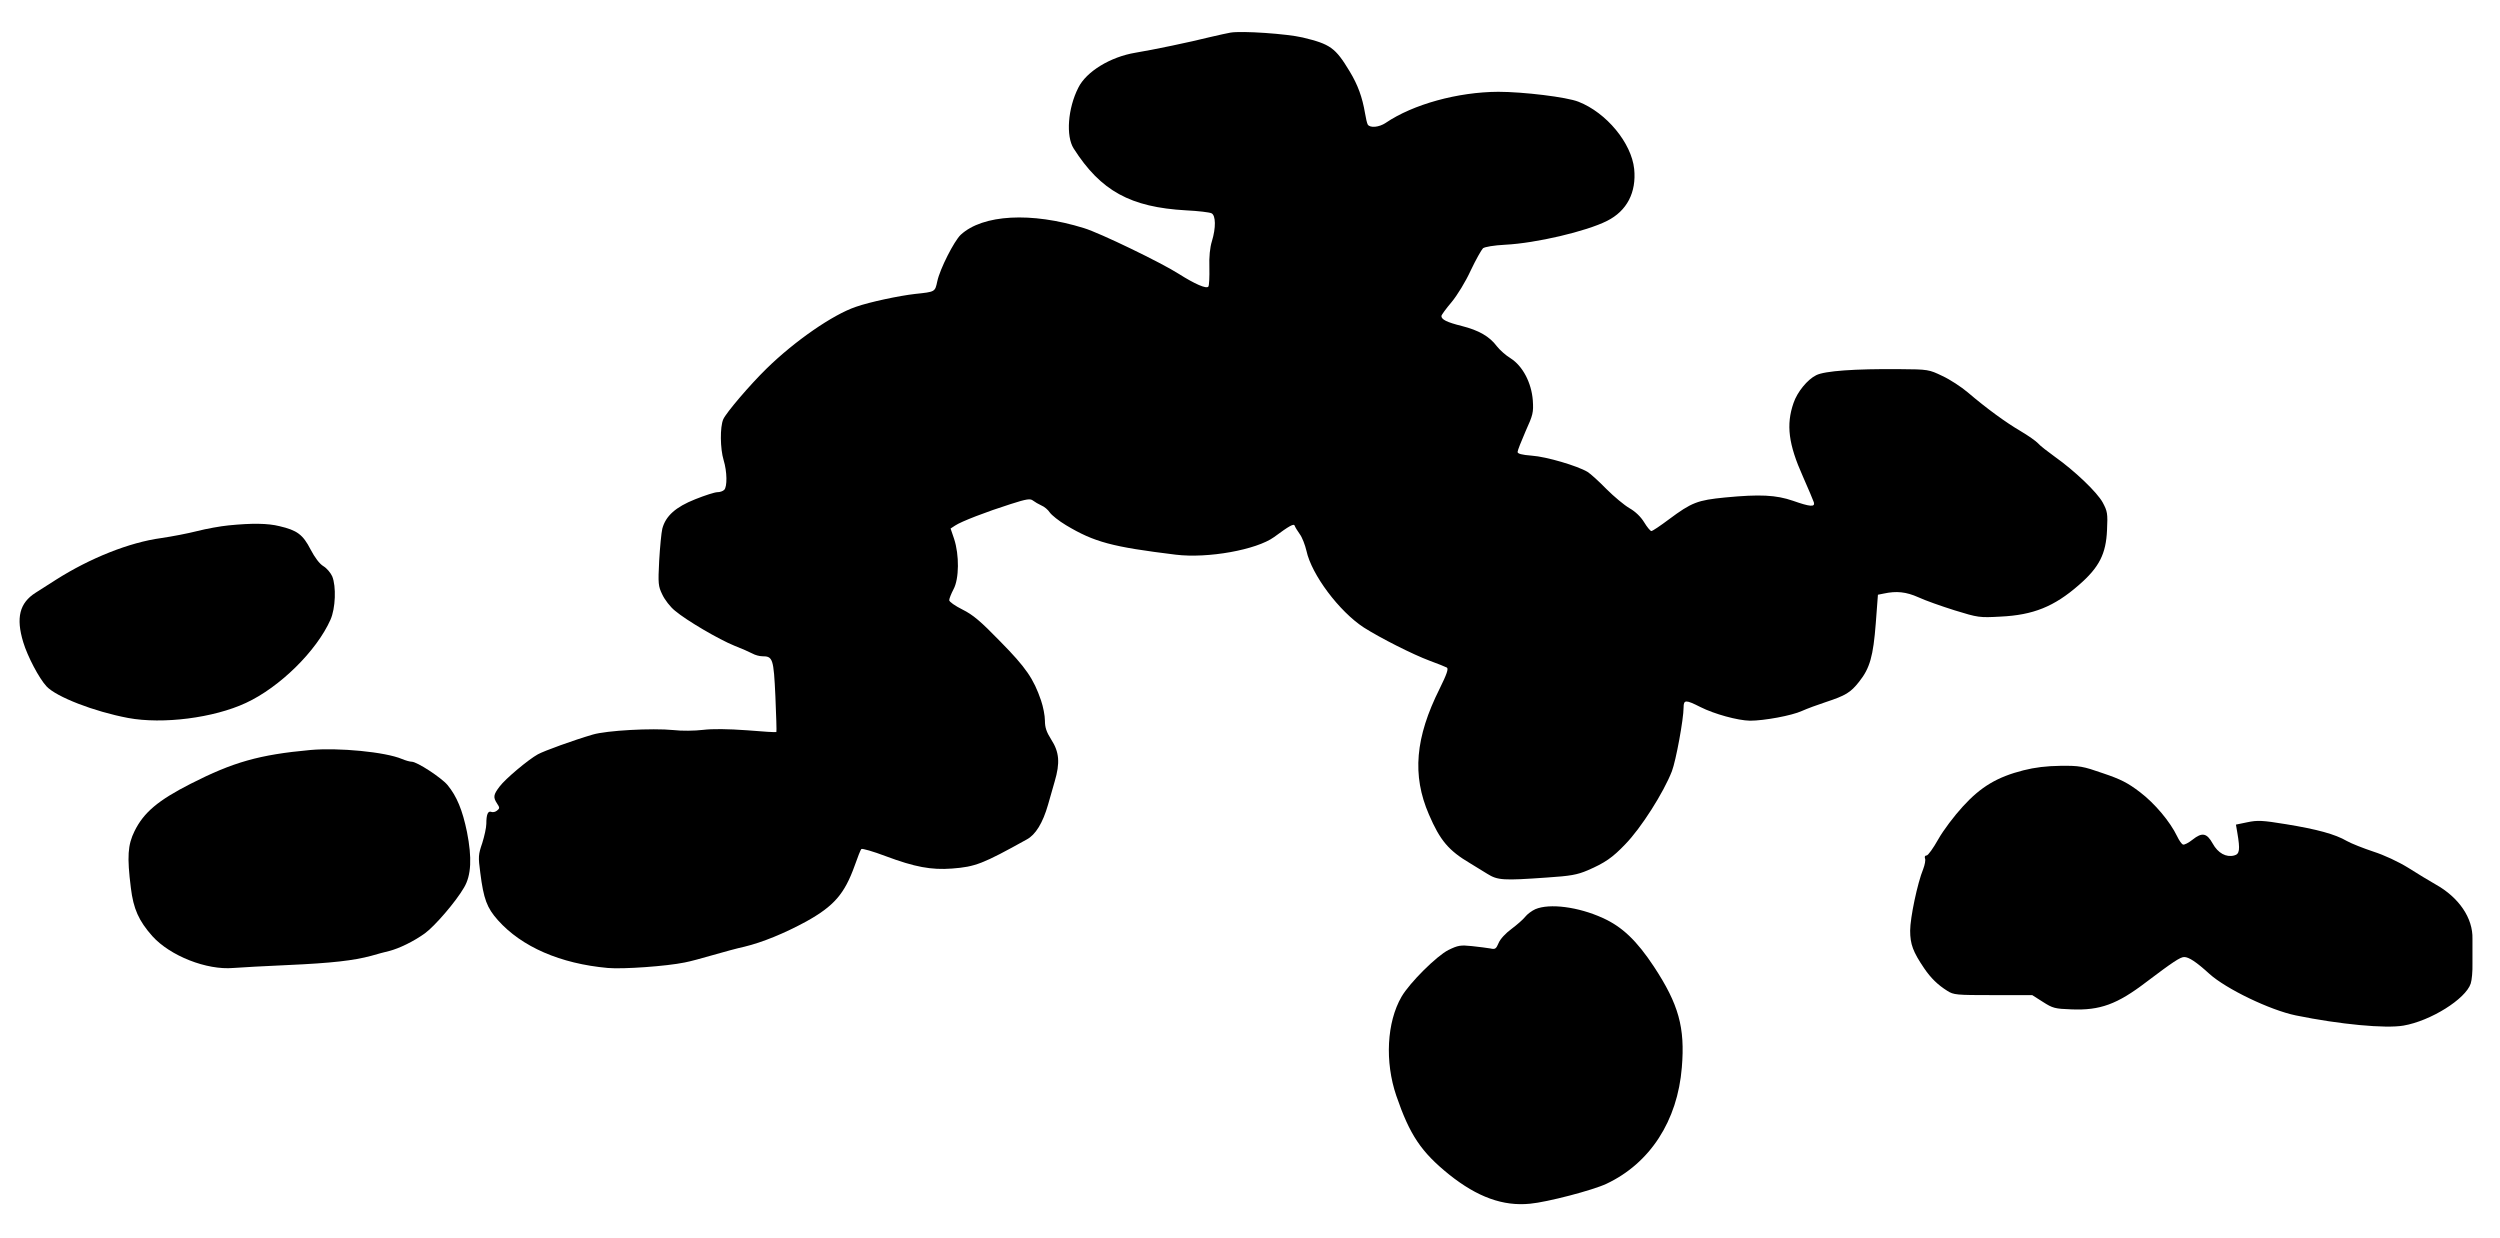
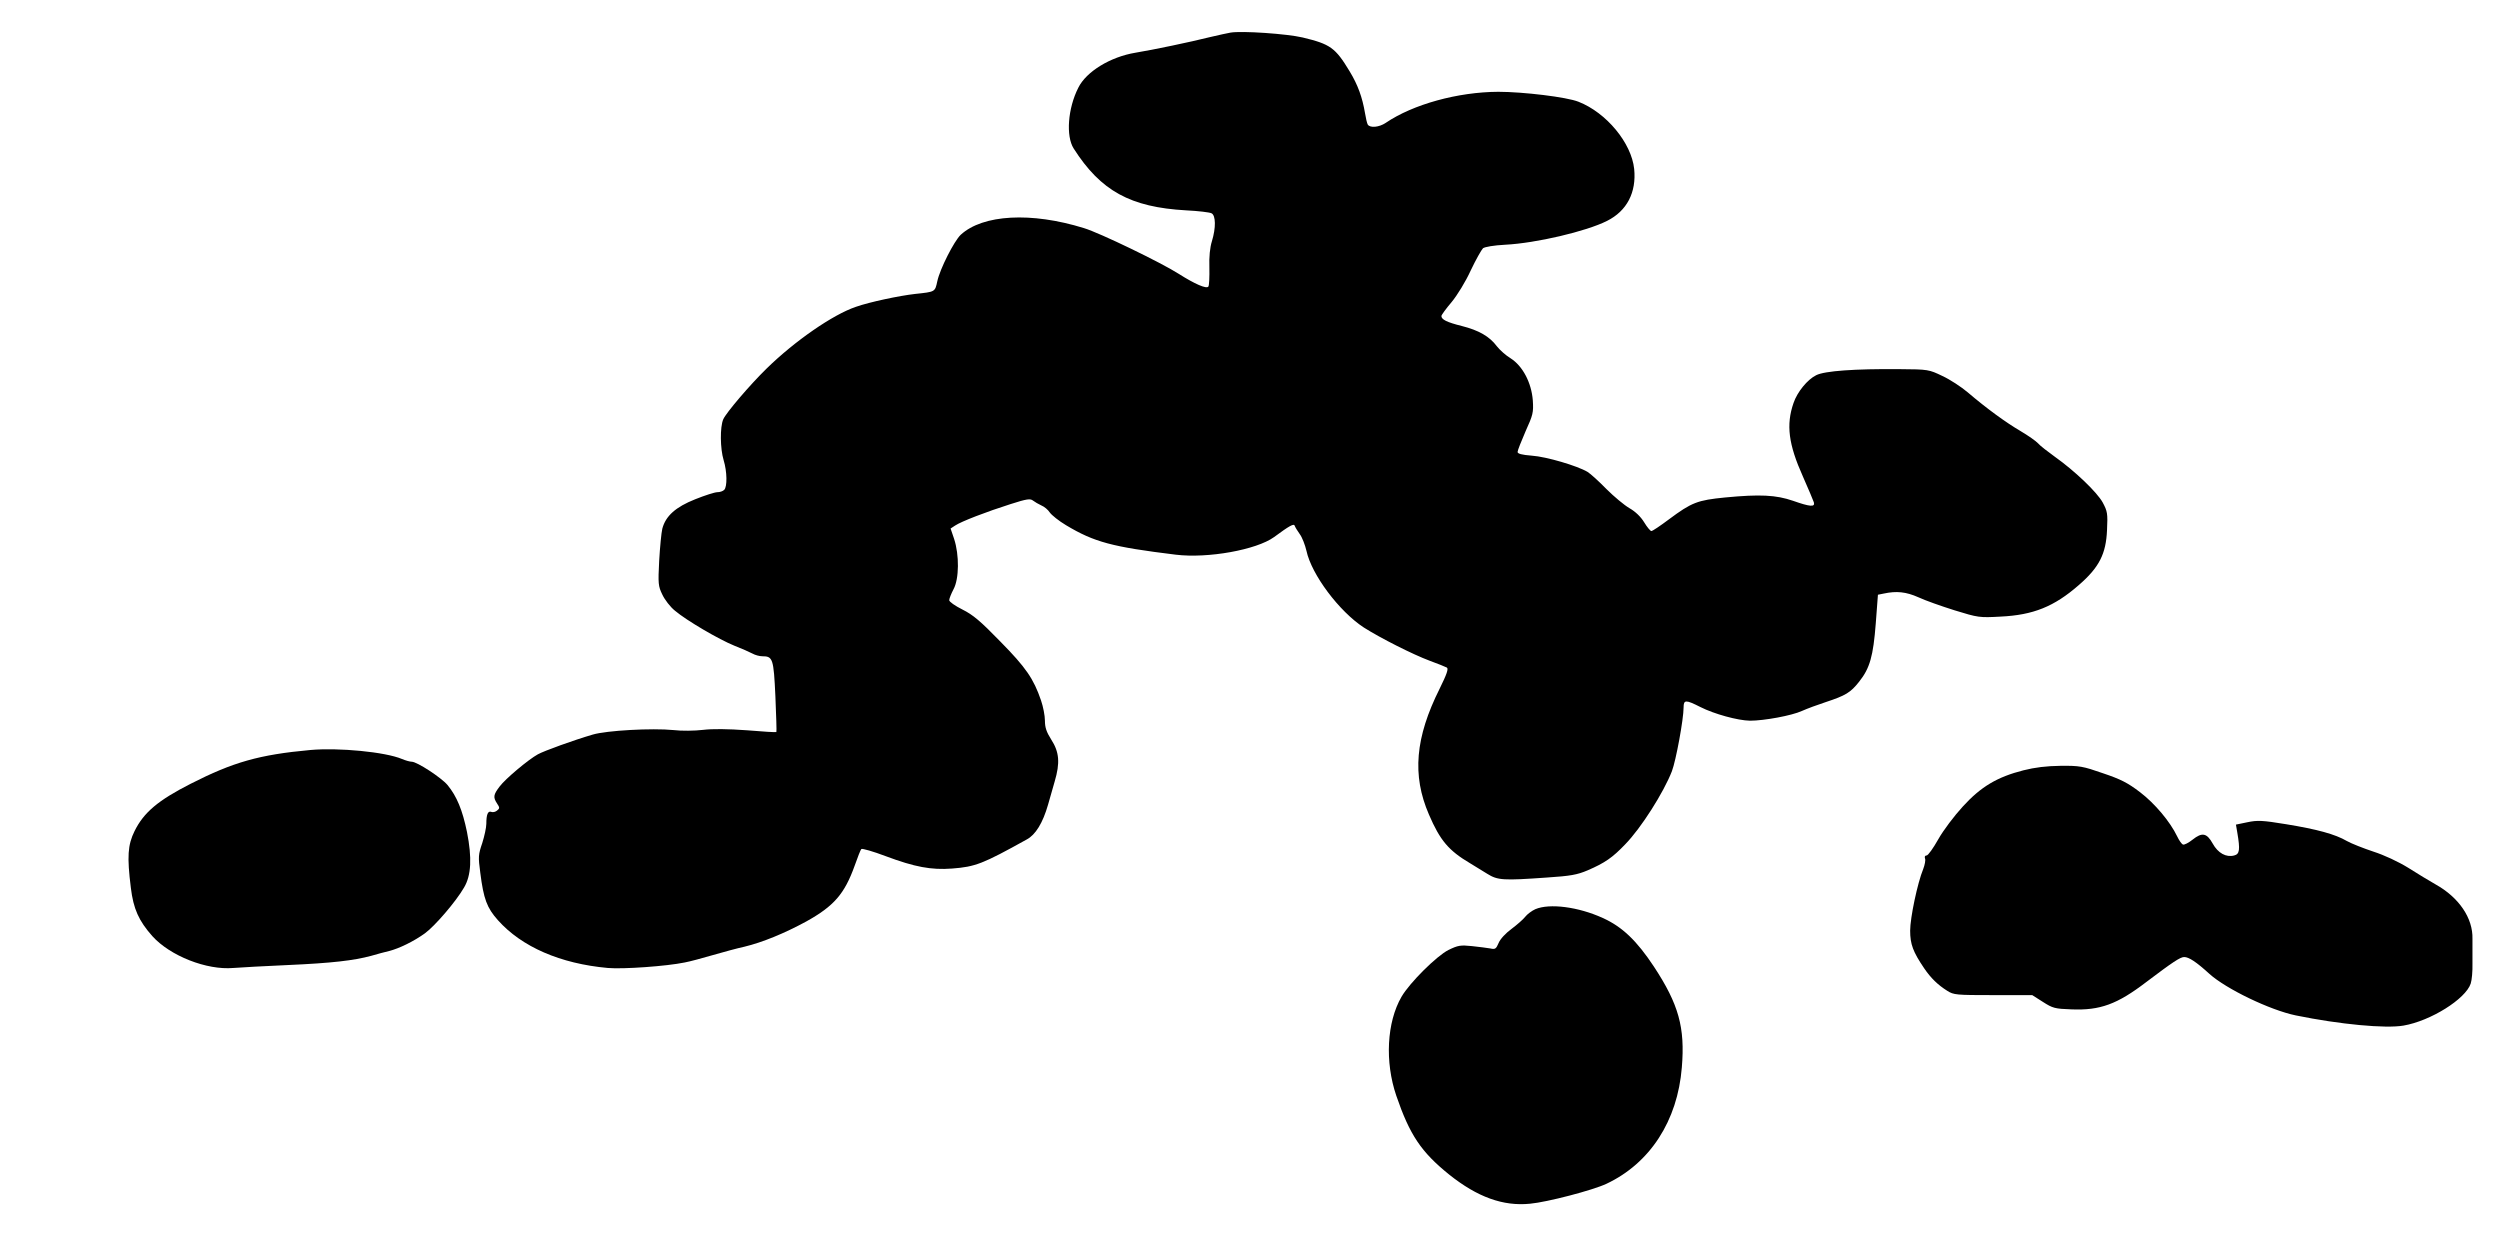
<svg xmlns="http://www.w3.org/2000/svg" version="1.0" width="1280pt" height="634pt" viewBox="0 0 1280 634" preserveAspectRatio="xMidYMid meet">
  <g transform="translate(0,634) scale(0.1,-0.1)" fill="#000000" stroke="none">
    <path d="M6300 6173 c-14 -2 -61 -13 -105 -23 -104 -26 -291 -65 -382 -80 -127 -21 -251 -96 -292 -179 -54 -106 -64 -248 -24 -311 139 -218 291 -301 576 -317 62 -3 120 -10 130 -15 22 -11 23 -74 2 -143 -10 -32 -15 -80 -13 -135 1 -47 -1 -91 -5 -97 -9 -14 -70 13 -152 65 -89 57 -405 210 -485 234 -270 84 -518 70 -631 -34 -34 -32 -107 -176 -120 -238 -12 -55 -10 -54 -114 -65 -80 -9 -232 -41 -303 -66 -118 -40 -313 -175 -457 -316 -85 -83 -208 -227 -222 -260 -17 -39 -16 -150 2 -209 18 -59 19 -136 3 -152 -7 -7 -22 -12 -35 -12 -13 0 -63 -16 -113 -36 -101 -40 -152 -86 -169 -151 -5 -21 -12 -95 -16 -164 -6 -117 -5 -130 16 -173 12 -26 41 -64 65 -83 59 -50 225 -147 304 -179 36 -14 77 -32 92 -40 14 -8 37 -14 50 -14 55 0 59 -11 68 -205 4 -99 7 -181 5 -183 -1 -2 -70 2 -151 9 -97 7 -176 8 -225 2 -42 -5 -110 -6 -150 -1 -111 11 -343 -2 -414 -23 -99 -29 -248 -83 -281 -101 -49 -27 -166 -125 -196 -165 -32 -42 -34 -55 -13 -87 14 -21 14 -25 0 -36 -8 -7 -21 -10 -29 -7 -18 7 -26 -13 -26 -61 0 -19 -10 -64 -21 -99 -20 -58 -21 -70 -10 -151 17 -135 34 -180 90 -243 122 -137 320 -223 563 -245 78 -7 301 9 393 28 28 5 93 23 145 38 52 15 125 35 162 43 91 22 204 68 316 129 142 79 196 141 248 286 15 43 30 81 34 85 4 4 60 -12 126 -37 147 -55 232 -71 338 -63 120 9 158 24 383 149 45 24 82 84 109 178 7 25 22 78 34 119 28 95 24 150 -18 215 -24 38 -32 61 -32 96 0 26 -9 72 -20 104 -38 111 -77 168 -208 301 -102 105 -140 137 -194 164 -38 19 -68 40 -68 48 0 8 10 33 22 56 29 53 30 176 3 258 l-18 53 23 15 c31 21 161 71 284 110 84 27 101 29 115 18 9 -7 28 -18 43 -25 15 -6 34 -22 43 -36 9 -13 46 -43 83 -65 145 -87 236 -111 562 -151 165 -20 413 25 503 90 80 59 102 71 106 58 2 -7 14 -26 26 -43 12 -16 27 -55 34 -85 26 -122 168 -311 294 -393 85 -54 251 -138 337 -170 41 -15 81 -31 88 -35 9 -6 0 -33 -37 -108 -125 -250 -142 -443 -55 -644 57 -133 101 -185 211 -250 23 -14 62 -38 88 -54 53 -33 80 -35 305 -19 121 8 155 14 209 37 88 38 127 65 192 133 82 84 197 266 239 374 21 55 60 267 60 327 0 40 11 40 86 2 71 -36 192 -69 254 -70 72 0 214 26 266 50 27 12 81 32 121 45 103 34 128 49 172 105 55 69 72 131 85 299 l11 146 30 6 c65 14 114 9 177 -19 34 -16 119 -46 186 -67 120 -37 127 -38 235 -32 167 8 274 51 400 161 105 91 140 160 145 283 4 84 2 95 -22 140 -29 53 -143 162 -246 235 -36 26 -75 56 -85 68 -11 12 -51 40 -90 63 -75 44 -174 116 -270 198 -33 28 -91 66 -130 84 -69 33 -72 34 -220 35 -228 2 -383 -9 -426 -31 -45 -22 -97 -86 -116 -142 -39 -112 -26 -212 48 -377 28 -63 53 -123 56 -132 7 -25 -19 -23 -107 8 -87 30 -169 34 -347 17 -142 -14 -171 -25 -288 -112 -44 -33 -84 -60 -90 -60 -5 0 -22 20 -37 45 -17 28 -45 55 -75 72 -26 15 -79 59 -118 98 -38 39 -82 79 -97 88 -52 31 -211 78 -285 83 -52 4 -73 10 -73 19 0 8 19 55 41 106 38 84 41 96 37 158 -7 91 -52 176 -113 215 -25 15 -56 43 -71 62 -38 51 -93 82 -180 104 -76 19 -104 33 -104 51 0 5 23 37 52 71 29 35 72 105 98 162 26 55 55 106 63 114 10 7 55 15 114 18 157 8 414 68 521 122 102 51 151 146 139 266 -14 133 -142 288 -285 344 -59 24 -284 51 -411 51 -207 -1 -436 -64 -576 -159 -34 -23 -80 -27 -92 -9 -4 7 -10 33 -14 58 -14 82 -36 144 -79 215 -73 121 -99 139 -240 173 -81 19 -311 35 -370 25z" />
-     <path d="M1170 3650 c-41 -4 -113 -17 -160 -29 -47 -12 -130 -28 -185 -36 -162 -22 -363 -102 -538 -213 -32 -20 -79 -50 -105 -67 -82 -52 -101 -128 -63 -253 22 -73 81 -185 119 -226 50 -54 243 -129 418 -162 177 -33 438 0 603 77 173 80 362 266 433 426 26 58 30 171 9 222 -8 18 -28 42 -45 52 -20 12 -44 44 -66 86 -39 76 -69 98 -159 119 -60 15 -141 16 -261 4z" />
    <path d="M1589 2500 c-262 -24 -395 -62 -613 -173 -167 -85 -240 -147 -287 -242 -35 -71 -39 -131 -19 -291 13 -107 40 -168 110 -247 91 -101 278 -175 415 -163 39 3 165 10 280 15 224 10 336 23 425 47 30 9 72 20 93 25 51 13 125 49 182 90 50 36 159 162 201 235 37 62 41 152 15 284 -23 112 -52 183 -100 241 -32 38 -156 119 -183 119 -9 0 -31 6 -50 14 -85 36 -324 59 -469 46z" />
    <path d="M10360 2396 c-134 -34 -218 -84 -310 -185 -45 -49 -100 -122 -126 -168 -26 -46 -52 -83 -60 -83 -8 0 -11 -6 -8 -15 4 -8 -1 -33 -9 -54 -30 -73 -67 -251 -67 -316 0 -70 15 -109 72 -193 34 -50 70 -85 118 -115 33 -21 46 -22 235 -22 l200 0 55 -35 c50 -32 61 -35 146 -38 146 -6 234 26 383 140 135 102 174 128 194 128 24 0 62 -25 129 -86 85 -77 311 -186 443 -213 225 -46 459 -68 551 -52 139 24 318 136 344 215 6 18 10 64 9 102 0 38 0 95 0 127 3 106 -69 212 -189 279 -30 17 -93 55 -140 85 -52 32 -123 65 -179 83 -51 17 -112 41 -135 54 -60 35 -152 60 -311 86 -122 20 -147 21 -199 10 l-58 -12 7 -41 c15 -88 12 -110 -16 -117 -41 -11 -83 12 -110 61 -30 54 -54 59 -103 20 -20 -16 -43 -28 -49 -25 -7 2 -20 21 -30 42 -36 75 -114 168 -190 226 -63 48 -98 66 -190 97 -103 36 -120 39 -217 38 -73 -1 -131 -8 -190 -23z" />
    <path d="M7861 1685 c-18 -8 -42 -26 -52 -39 -11 -14 -42 -41 -70 -62 -30 -22 -58 -52 -66 -72 -13 -30 -17 -34 -43 -28 -16 3 -59 8 -94 12 -58 6 -71 4 -120 -20 -60 -30 -198 -167 -240 -239 -76 -131 -86 -334 -27 -507 69 -201 127 -288 271 -404 144 -115 276 -163 414 -149 88 8 321 69 391 102 223 105 364 322 386 596 17 204 -16 323 -143 516 -88 133 -162 204 -262 249 -125 57 -272 76 -345 45z" />
  </g>
</svg>